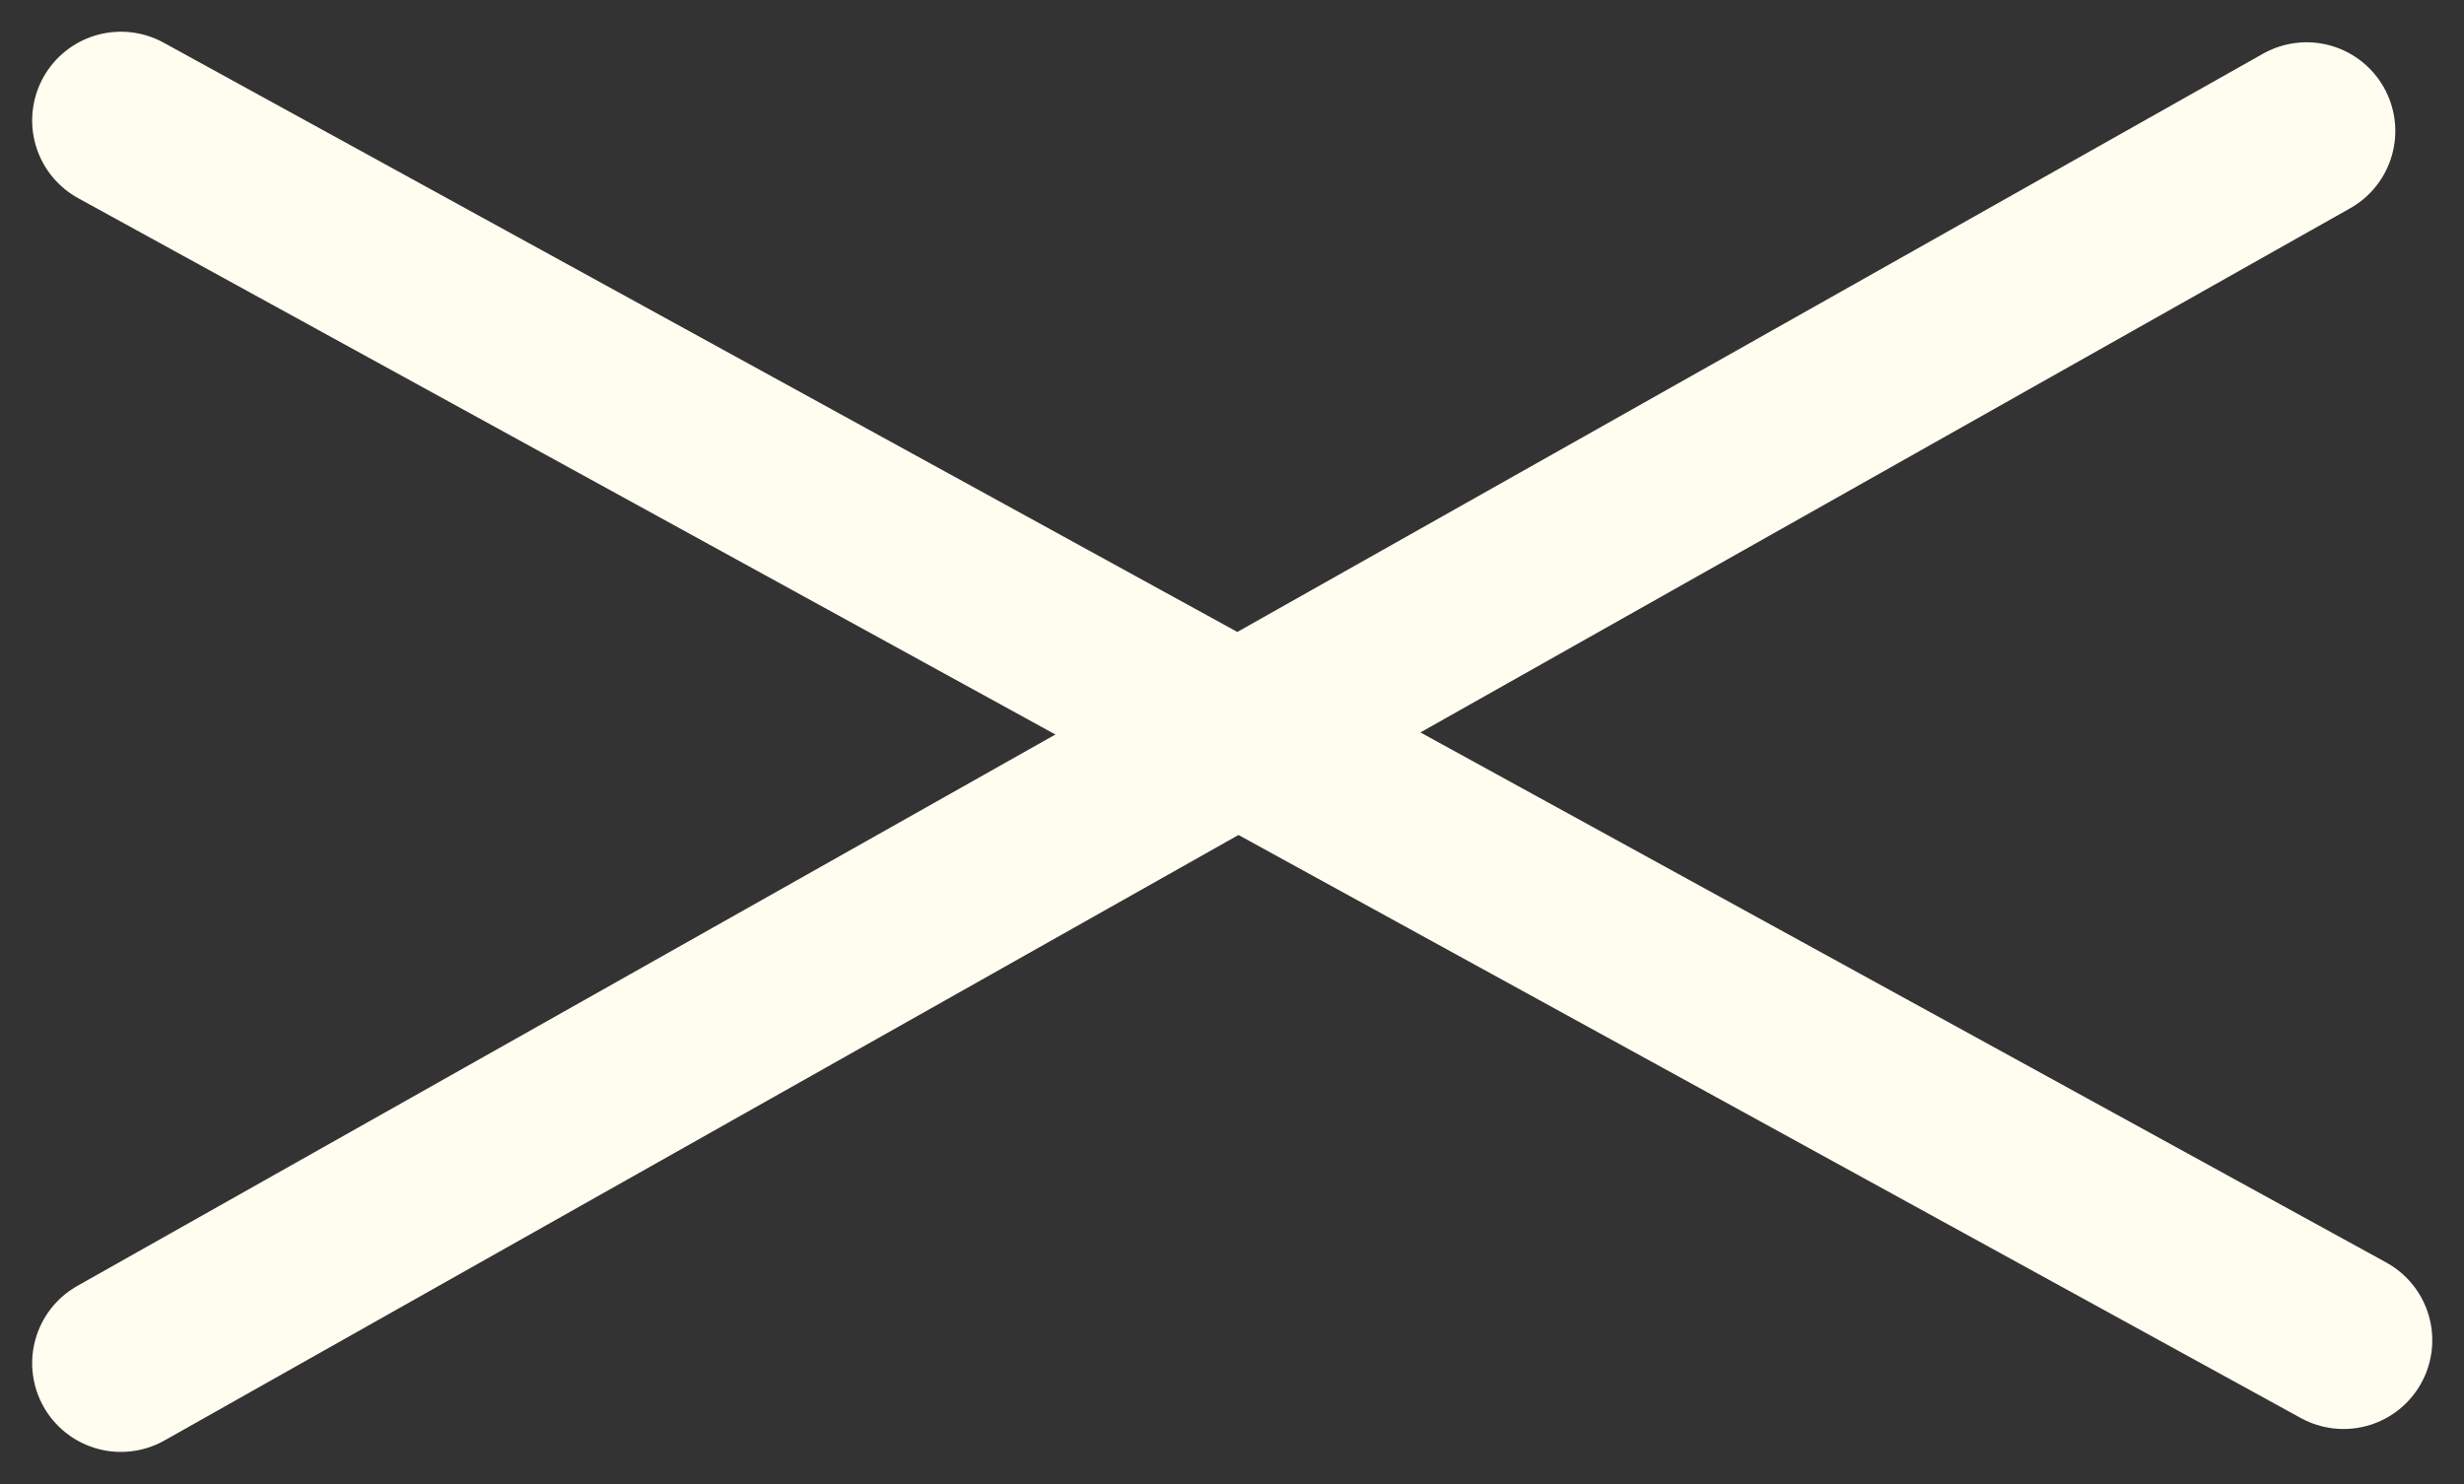
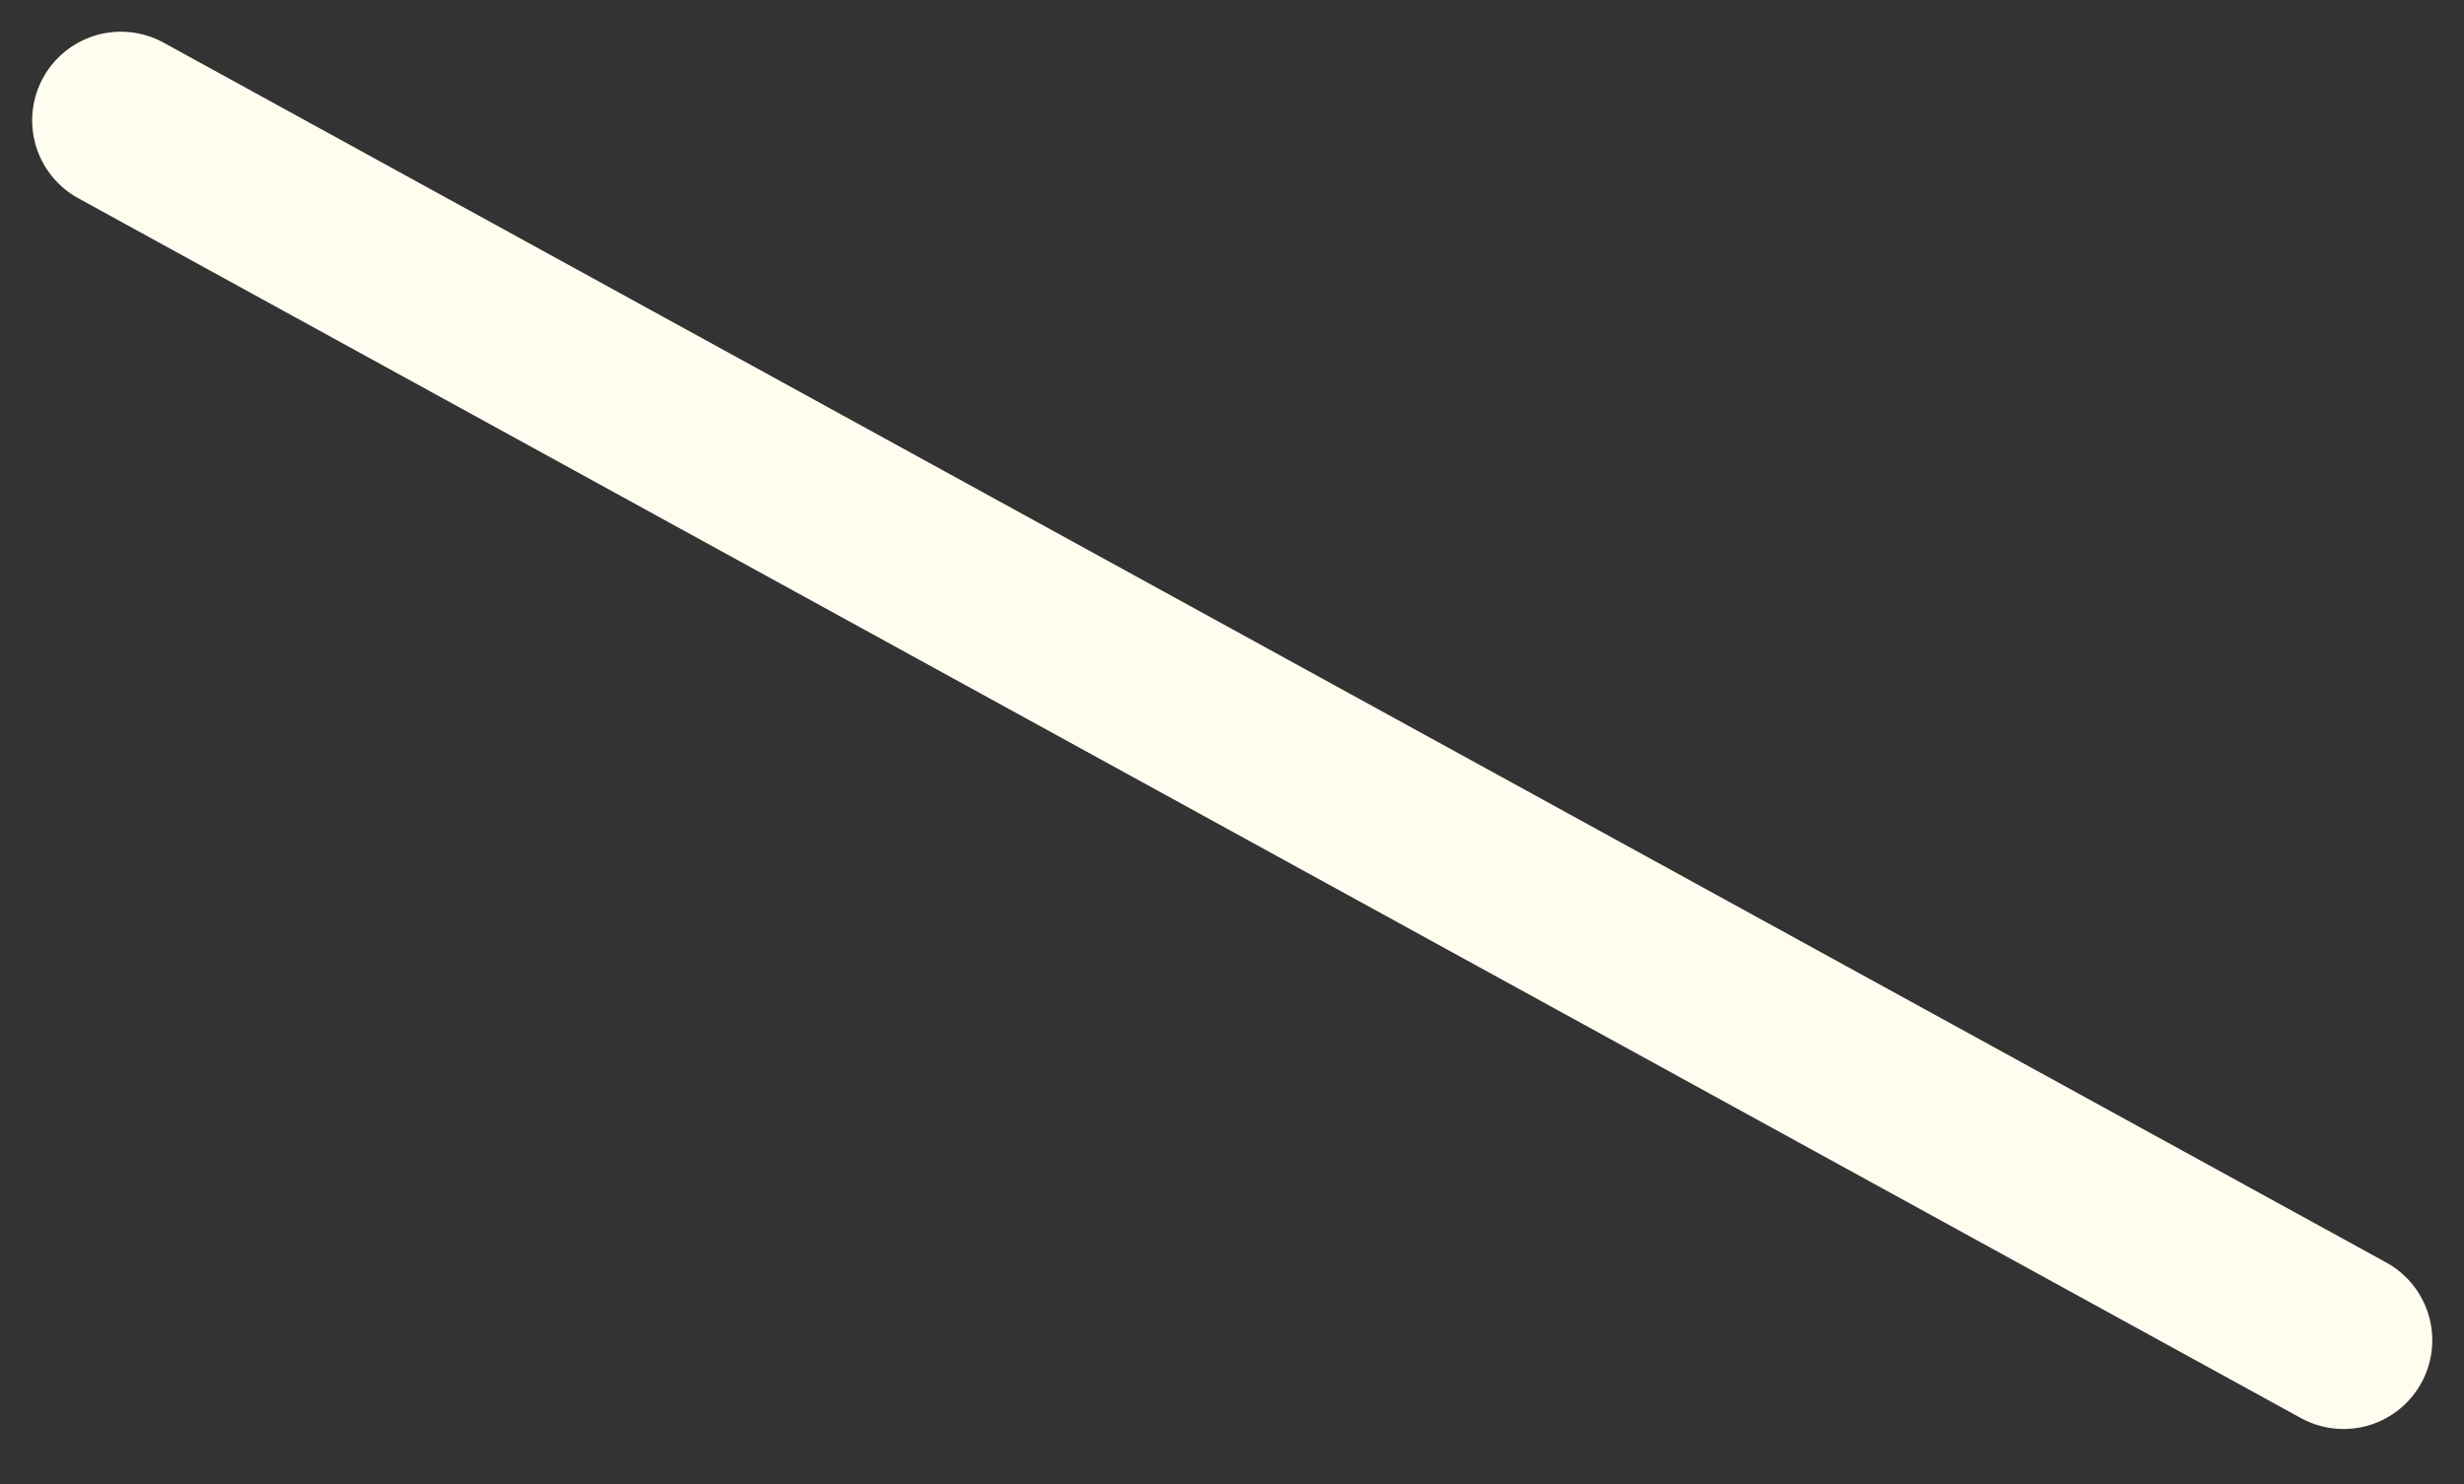
<svg xmlns="http://www.w3.org/2000/svg" width="33.322" height="20.074" viewBox="0 0 33.322 20.074">
  <rect x="0" y="0" width="33.322" height="20.074" fill="#333333" stroke="none" />
  <g id="グループ_519" data-name="グループ 519" transform="translate(-362.307 -25.371)">
    <line id="線_143" data-name="線 143" x2="30.058" y2="16.5" transform="translate(363.942 27)" fill="none" stroke="#fffdf0" stroke-linecap="round" stroke-width="2.4" />
-     <path id="パス_14" data-name="パス 14" d="M0,0,29.558-16.667" transform="translate(363.942 43.81)" fill="none" stroke="#fffdf0" stroke-linecap="round" stroke-width="2.4" />
  </g>
</svg>